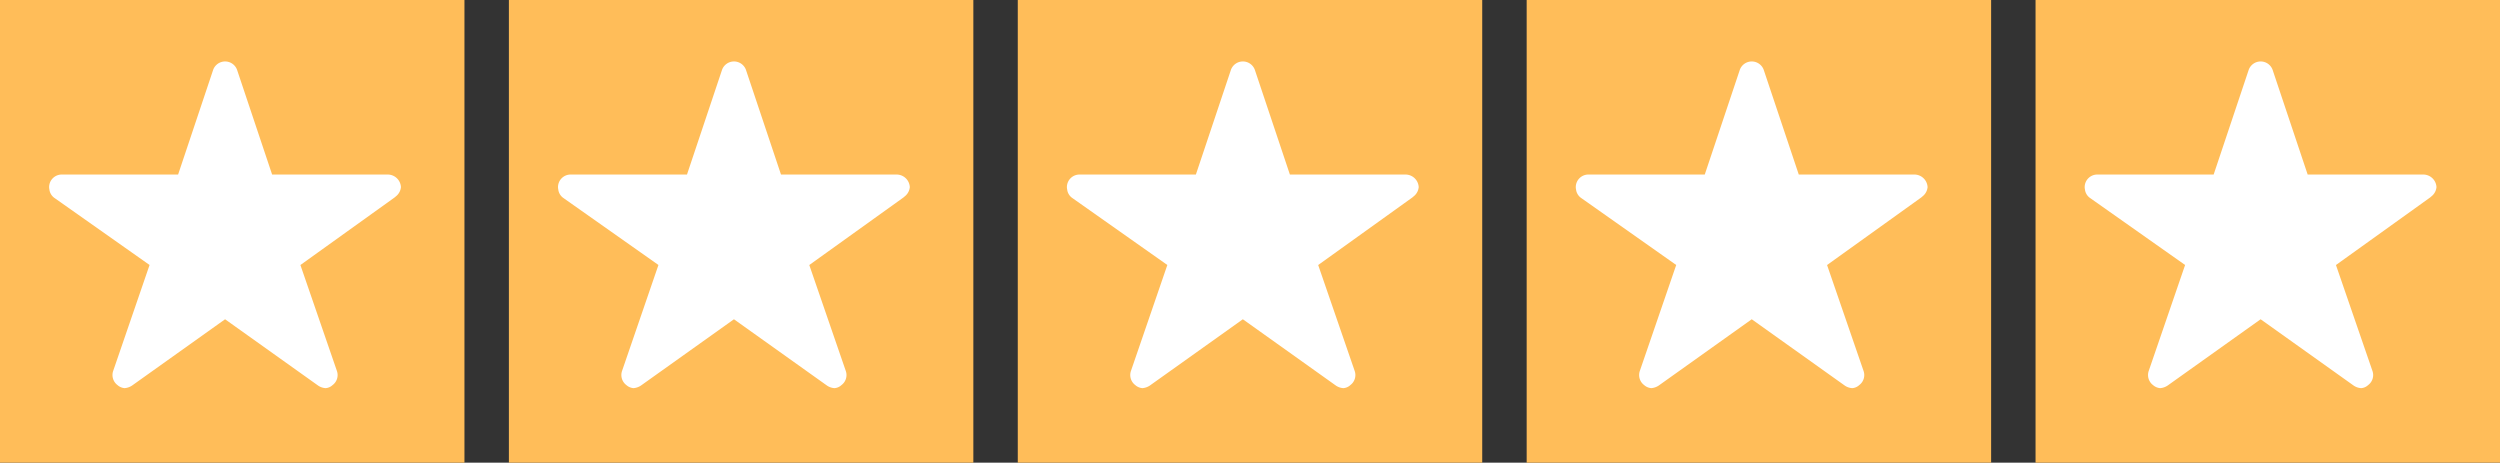
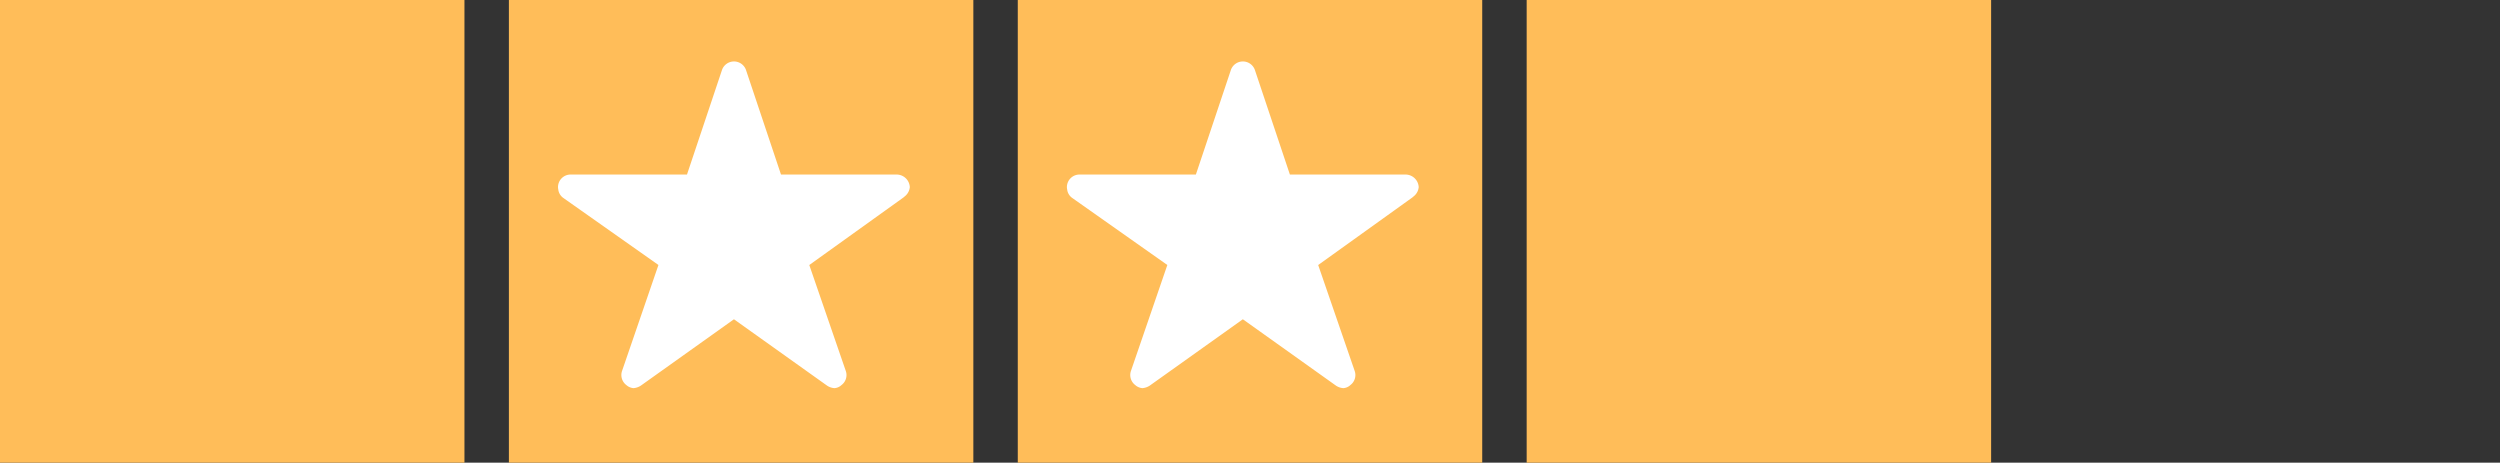
<svg xmlns="http://www.w3.org/2000/svg" viewBox="0 0 169.662 31.397">
  <rect x="0" y="0" width="169.662" height="31.397" fill="#333333" stroke="none" />
  <g data-name="Group 1954">
    <g data-name="Group 1639">
      <path fill="#ffbd59" d="M0 0h31.52v31.397H0z" data-name="Rectangle 486" />
    </g>
-     <path fill="#fff" d="M26.306 11.845h-7.839l-2.38-7.109a.863.863 0 0 0-1.62 0l-2.38 7.109h-7.9a.855.855 0 0 0-.853.853.627.627 0 0 0 .016.144.819.819 0 0 0 .357.6l6.443 4.541-2.47 7.191a.855.855 0 0 0 .293.959.825.825 0 0 0 .48.208 1.045 1.045 0 0 0 .533-.192l6.289-4.482 6.289 4.482a1 1 0 0 0 .533.192.766.766 0 0 0 .474-.208.845.845 0 0 0 .293-.959l-2.477-7.189 6.39-4.583.155-.133a.894.894 0 0 0 .277-.57.9.9 0 0 0-.903-.854Z" data-name="Icon ionic-ios-star" />
    <g data-name="Group 1640">
      <path fill="#ffbd59" d="M34.536 0h31.52v31.397h-31.52z" data-name="Rectangle 486" />
    </g>
    <path fill="#fff" d="M60.841 11.845h-7.839l-2.38-7.109a.863.863 0 0 0-1.62 0l-2.38 7.109h-7.9a.855.855 0 0 0-.853.853.627.627 0 0 0 .016.144.819.819 0 0 0 .357.6l6.443 4.541-2.47 7.191a.855.855 0 0 0 .293.959.825.825 0 0 0 .48.208 1.045 1.045 0 0 0 .533-.192l6.289-4.482 6.289 4.482a1 1 0 0 0 .533.192.766.766 0 0 0 .474-.208.845.845 0 0 0 .293-.959l-2.477-7.189 6.39-4.583.155-.133a.894.894 0 0 0 .277-.57.9.9 0 0 0-.903-.854Z" data-name="Icon ionic-ios-star" />
    <g data-name="Group 1641">
      <path fill="#ffbd59" d="M69.071 0h31.52v31.397h-31.52z" data-name="Rectangle 486" />
    </g>
    <path fill="#fff" d="M95.377 11.845h-7.839l-2.38-7.109a.863.863 0 0 0-1.62 0l-2.38 7.109h-7.9a.855.855 0 0 0-.853.853.627.627 0 0 0 .016.144.819.819 0 0 0 .357.6l6.443 4.541-2.47 7.191a.855.855 0 0 0 .293.959.825.825 0 0 0 .48.208 1.045 1.045 0 0 0 .533-.192l6.289-4.482 6.289 4.482a1 1 0 0 0 .533.192.766.766 0 0 0 .474-.208.845.845 0 0 0 .293-.959l-2.477-7.189 6.39-4.583.155-.133a.894.894 0 0 0 .277-.57.9.9 0 0 0-.903-.854Z" data-name="Icon ionic-ios-star" />
    <g data-name="Group 1642">
      <path fill="#ffbd59" d="M103.607 0h31.52v31.397h-31.52z" data-name="Rectangle 486" />
    </g>
-     <path fill="#fff" d="M129.912 11.845h-7.839l-2.38-7.109a.863.863 0 0 0-1.62 0l-2.38 7.109h-7.9a.855.855 0 0 0-.853.853.627.627 0 0 0 .016.144.819.819 0 0 0 .357.6l6.443 4.541-2.47 7.191a.855.855 0 0 0 .293.959.825.825 0 0 0 .48.208 1.045 1.045 0 0 0 .533-.192l6.289-4.482 6.289 4.482a1 1 0 0 0 .533.192.766.766 0 0 0 .474-.208.845.845 0 0 0 .293-.959l-2.477-7.189 6.39-4.583.155-.133a.894.894 0 0 0 .277-.57.9.9 0 0 0-.903-.854Z" data-name="Icon ionic-ios-star" />
    <g data-name="Group 1643">
-       <path fill="#ffbd59" d="M138.142 0h31.52v31.397h-31.52z" data-name="Rectangle 486" />
-     </g>
-     <path fill="#fff" d="M164.448 11.845h-7.839l-2.38-7.109a.863.863 0 0 0-1.62 0l-2.38 7.109h-7.9a.855.855 0 0 0-.853.853.627.627 0 0 0 .016.144.819.819 0 0 0 .357.6l6.443 4.541-2.47 7.191a.855.855 0 0 0 .293.959.825.825 0 0 0 .48.208 1.045 1.045 0 0 0 .533-.192l6.289-4.482 6.289 4.482a1 1 0 0 0 .533.192.766.766 0 0 0 .474-.208.845.845 0 0 0 .293-.959l-2.477-7.189 6.39-4.583.155-.133a.894.894 0 0 0 .277-.57.9.9 0 0 0-.903-.854Z" data-name="Icon ionic-ios-star" />
+       </g>
  </g>
</svg>